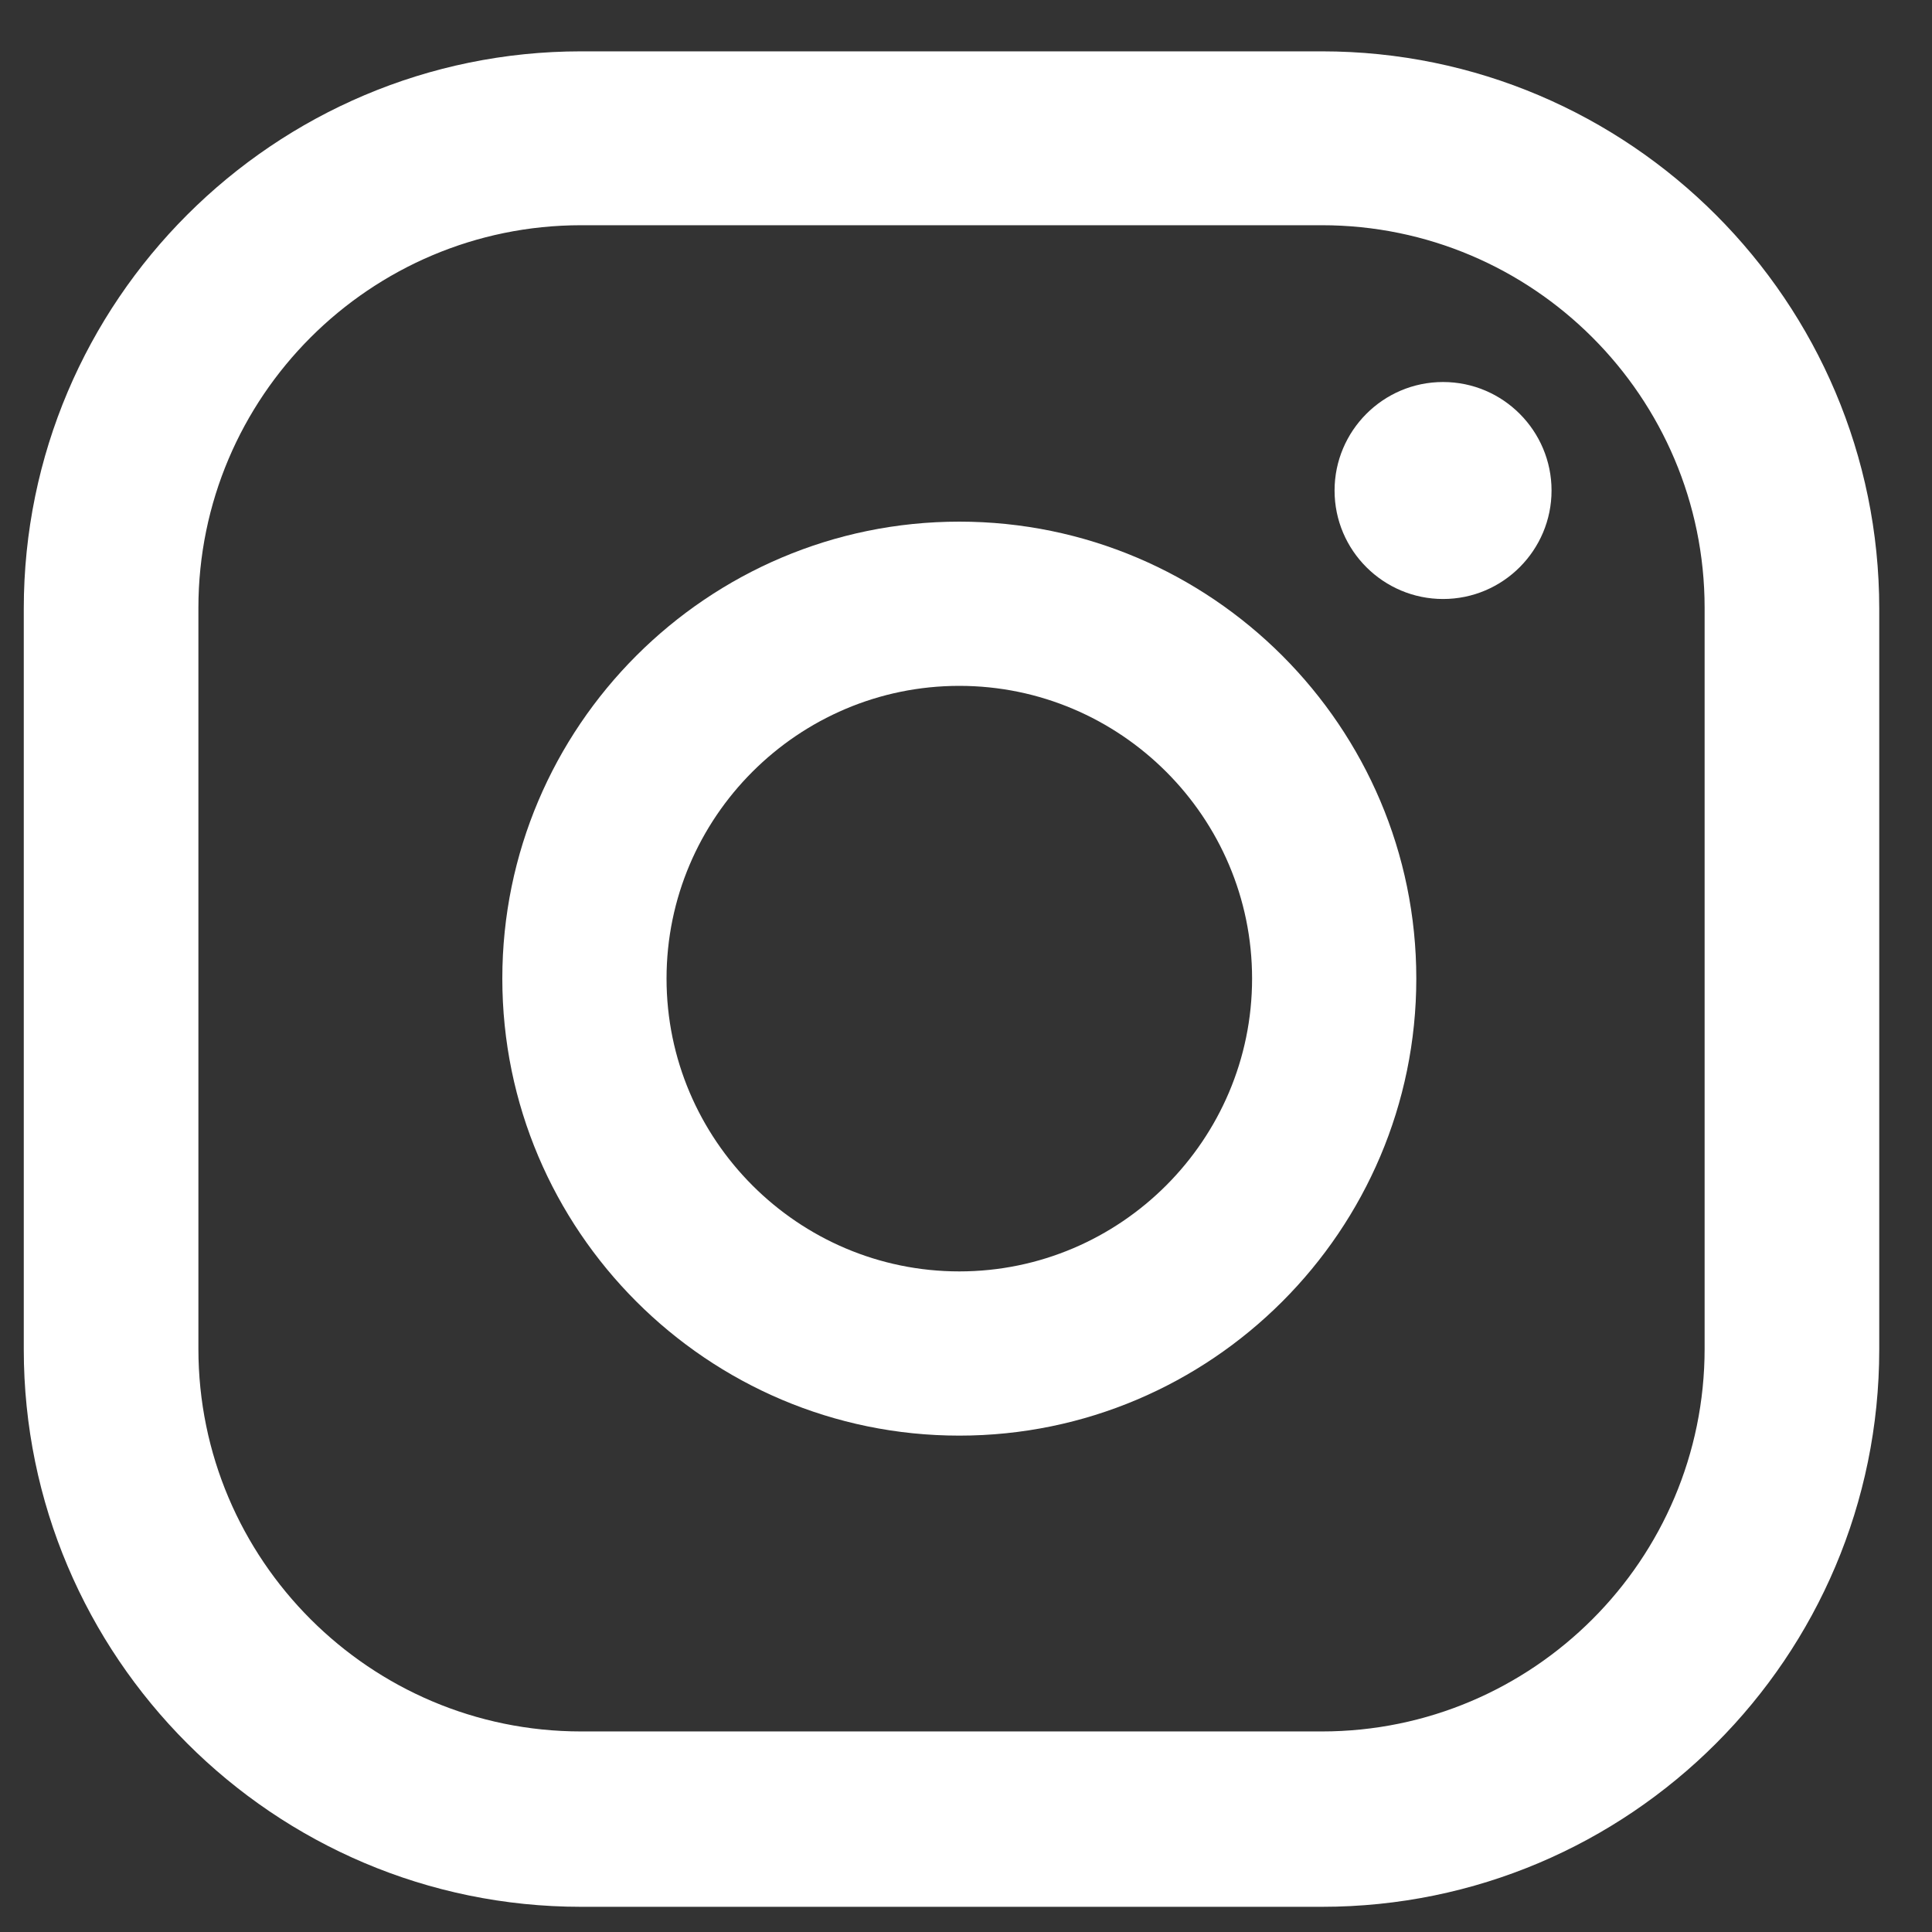
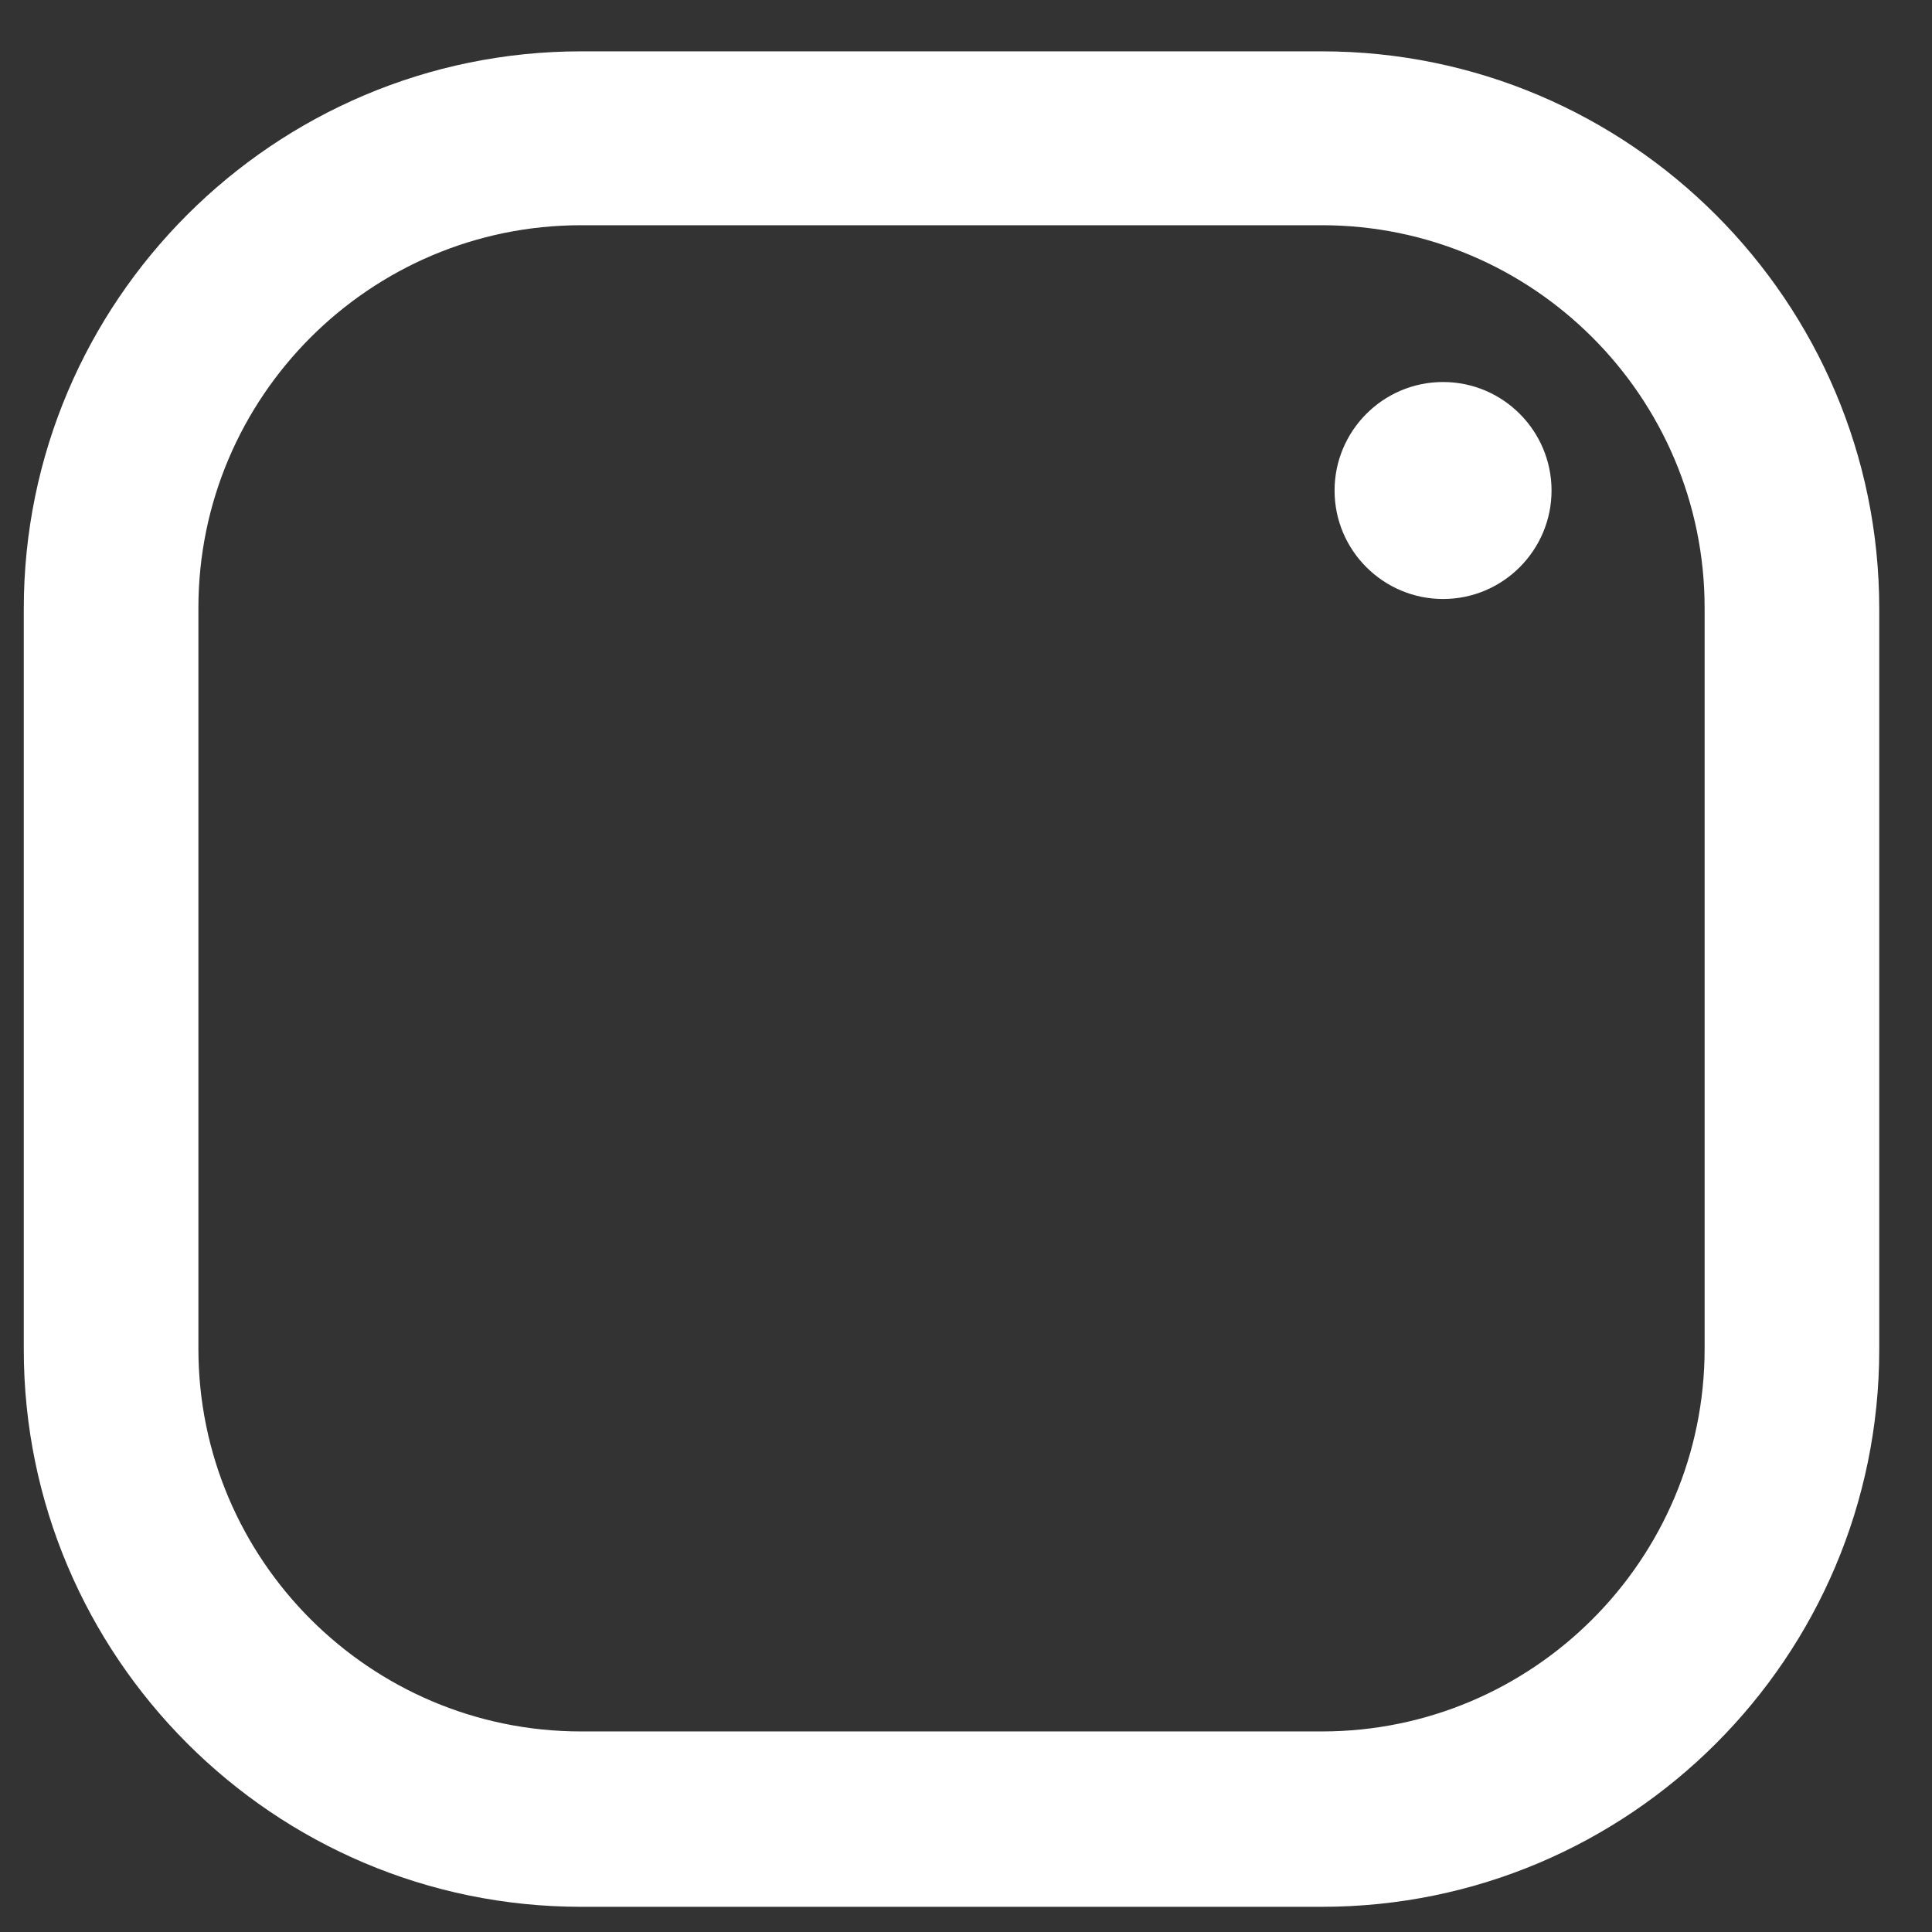
<svg xmlns="http://www.w3.org/2000/svg" width="26" height="26" viewBox="0 0 26 26" fill="none">
  <rect x="0" y="0" width="26" height="26" fill="#333333" stroke="none" />
  <path d="M19.42 5.141C18.61 5.141 17.96 5.801 17.96 6.601C17.96 7.411 18.62 8.061 19.42 8.061C20.23 8.061 20.88 7.401 20.88 6.601C20.88 5.801 20.23 5.141 19.42 5.141Z" fill="white" />
-   <path d="M12.91 7.02C9.52 7.02 6.76 9.78 6.76 13.169C6.76 16.559 9.52 19.32 12.91 19.32C16.3 19.32 19.06 16.559 19.06 13.169C19.06 9.78 16.3 7.02 12.91 7.02ZM12.91 17.11C10.74 17.11 8.97 15.339 8.97 13.169C8.97 10.999 10.74 9.23 12.91 9.23C15.08 9.23 16.85 10.999 16.85 13.169C16.85 15.339 15.08 17.11 12.91 17.11Z" fill="white" />
  <path d="M17.79 25.661H7.82C3.68 25.661 0.32 22.291 0.32 18.161V8.191C0.32 4.051 3.69 0.691 7.82 0.691H17.79C21.93 0.691 25.29 4.061 25.29 8.191V18.161C25.29 22.301 21.93 25.661 17.79 25.661ZM7.82 3.031C4.98 3.031 2.67 5.341 2.67 8.181V18.151C2.67 20.991 4.98 23.301 7.82 23.301H17.79C20.63 23.301 22.94 20.991 22.94 18.151V8.181C22.94 5.341 20.63 3.031 17.79 3.031H7.82Z" fill="white" />
</svg>